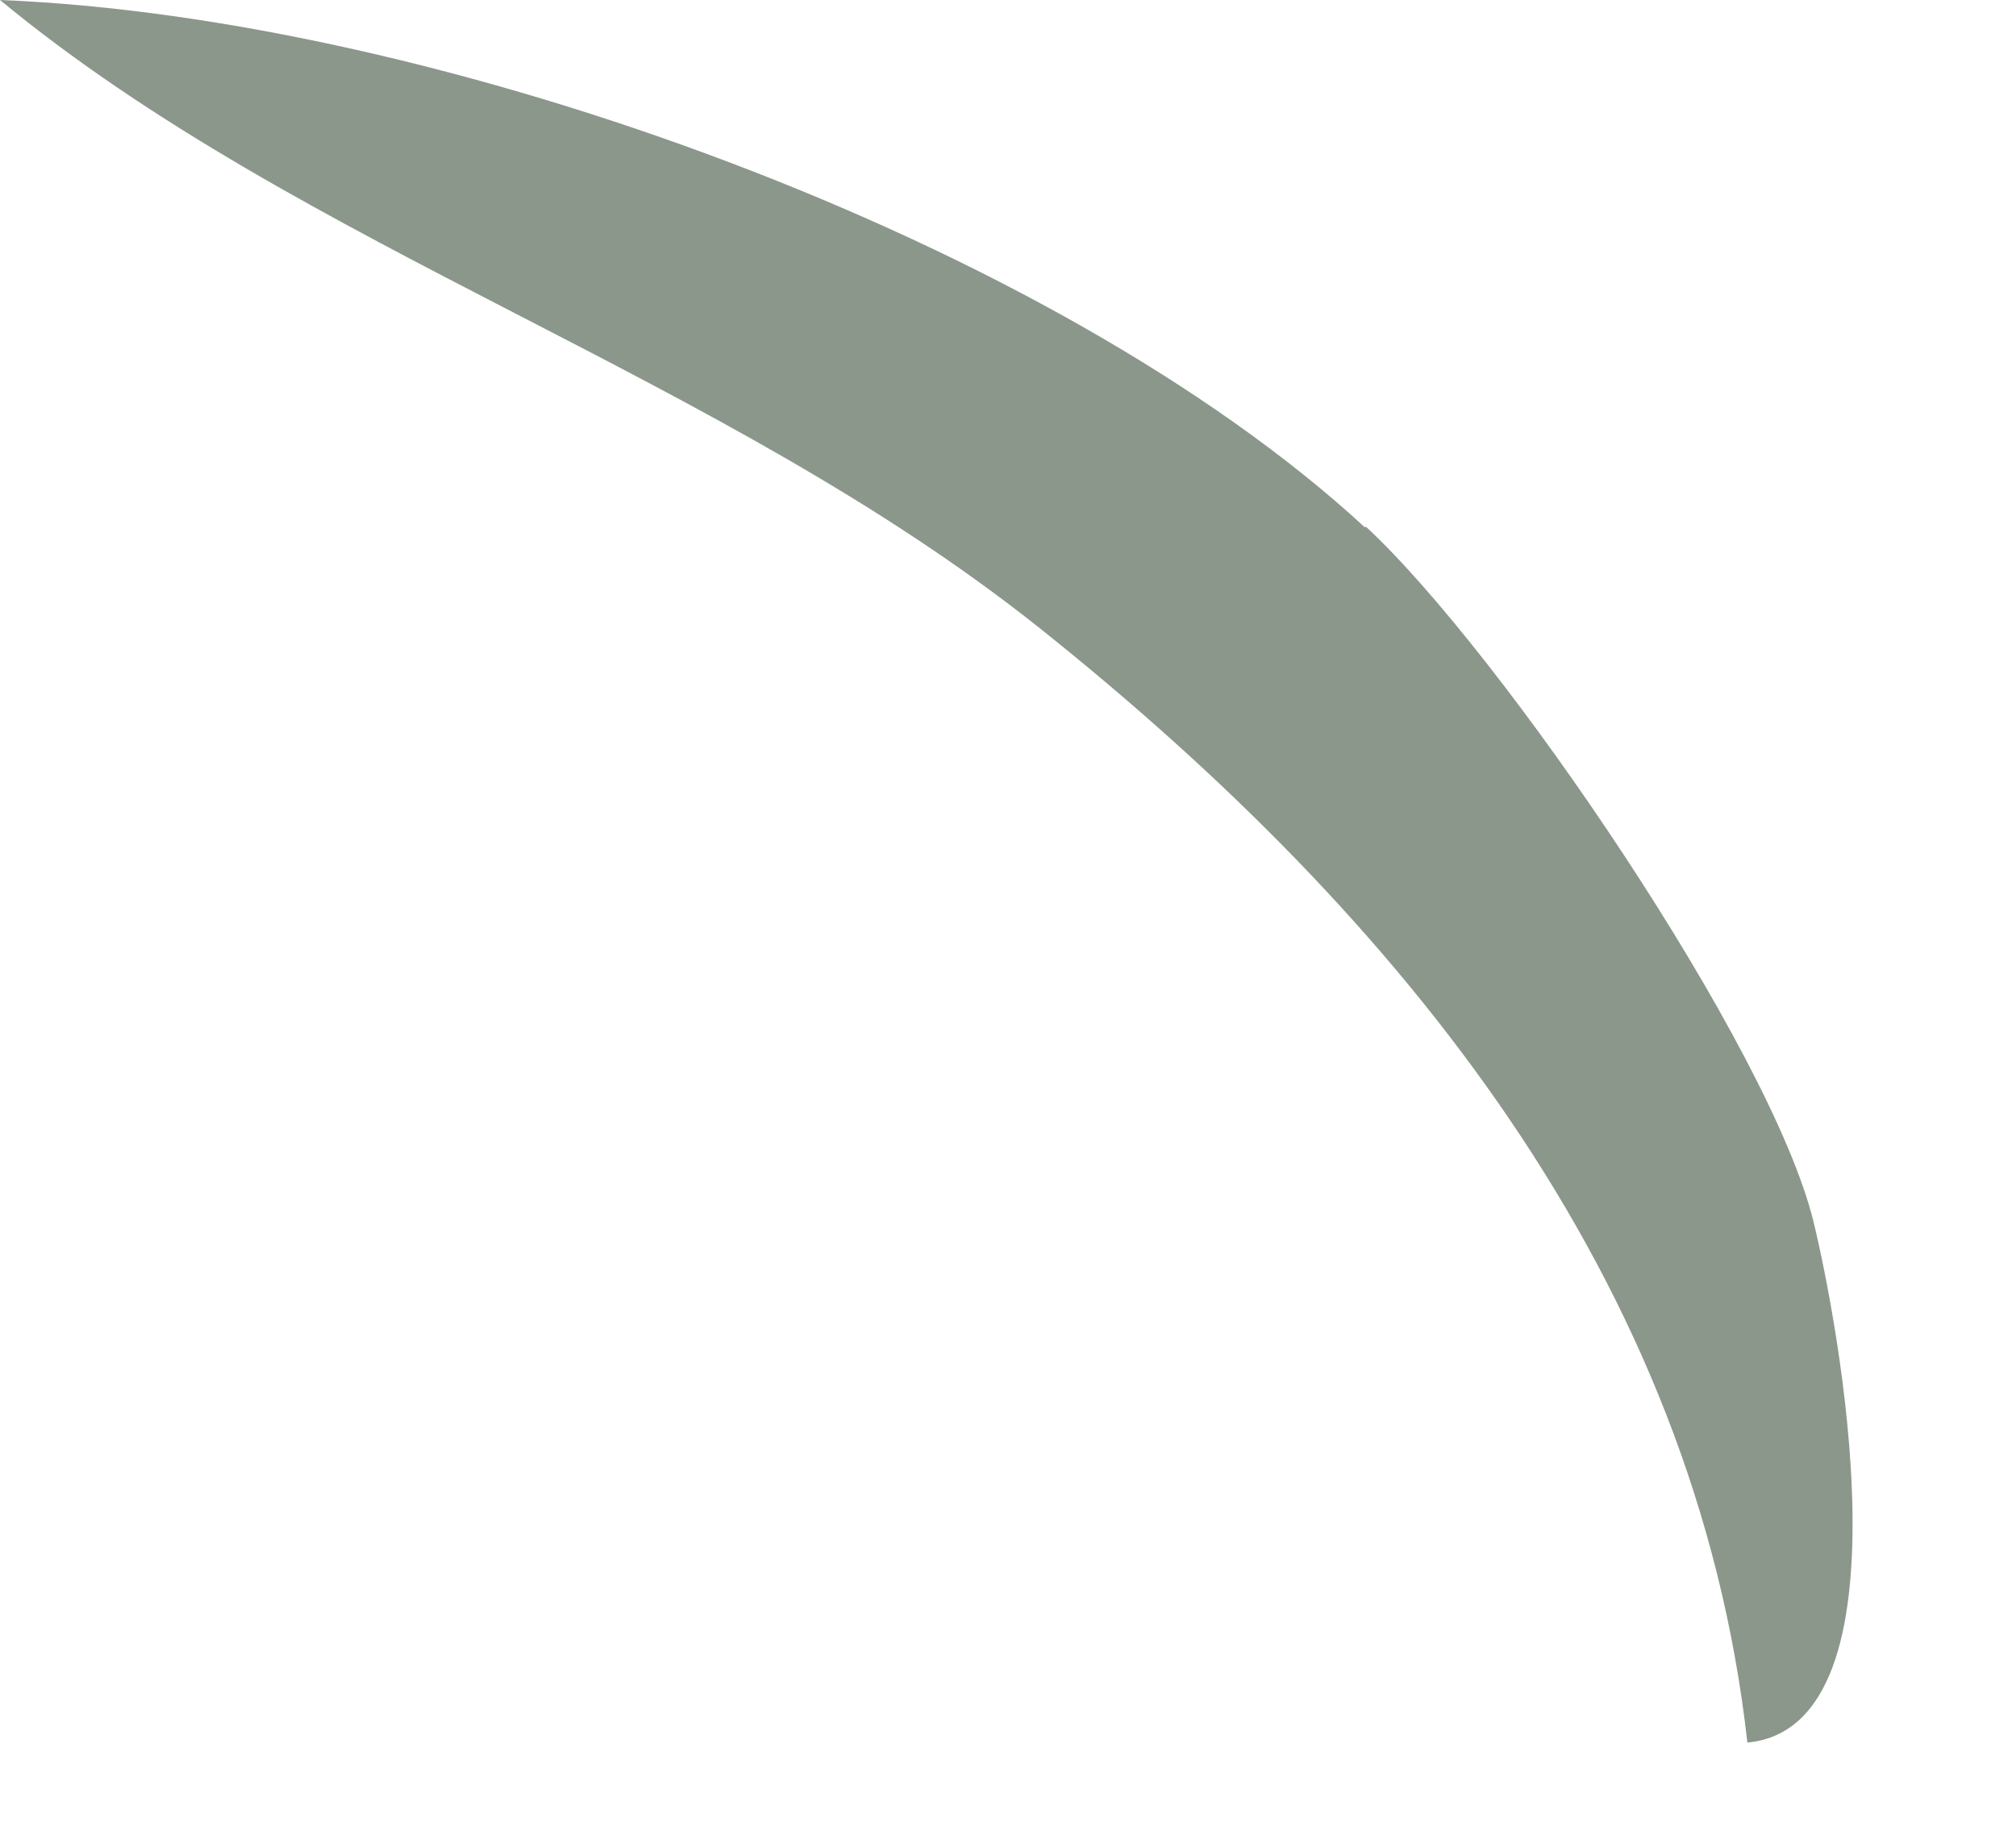
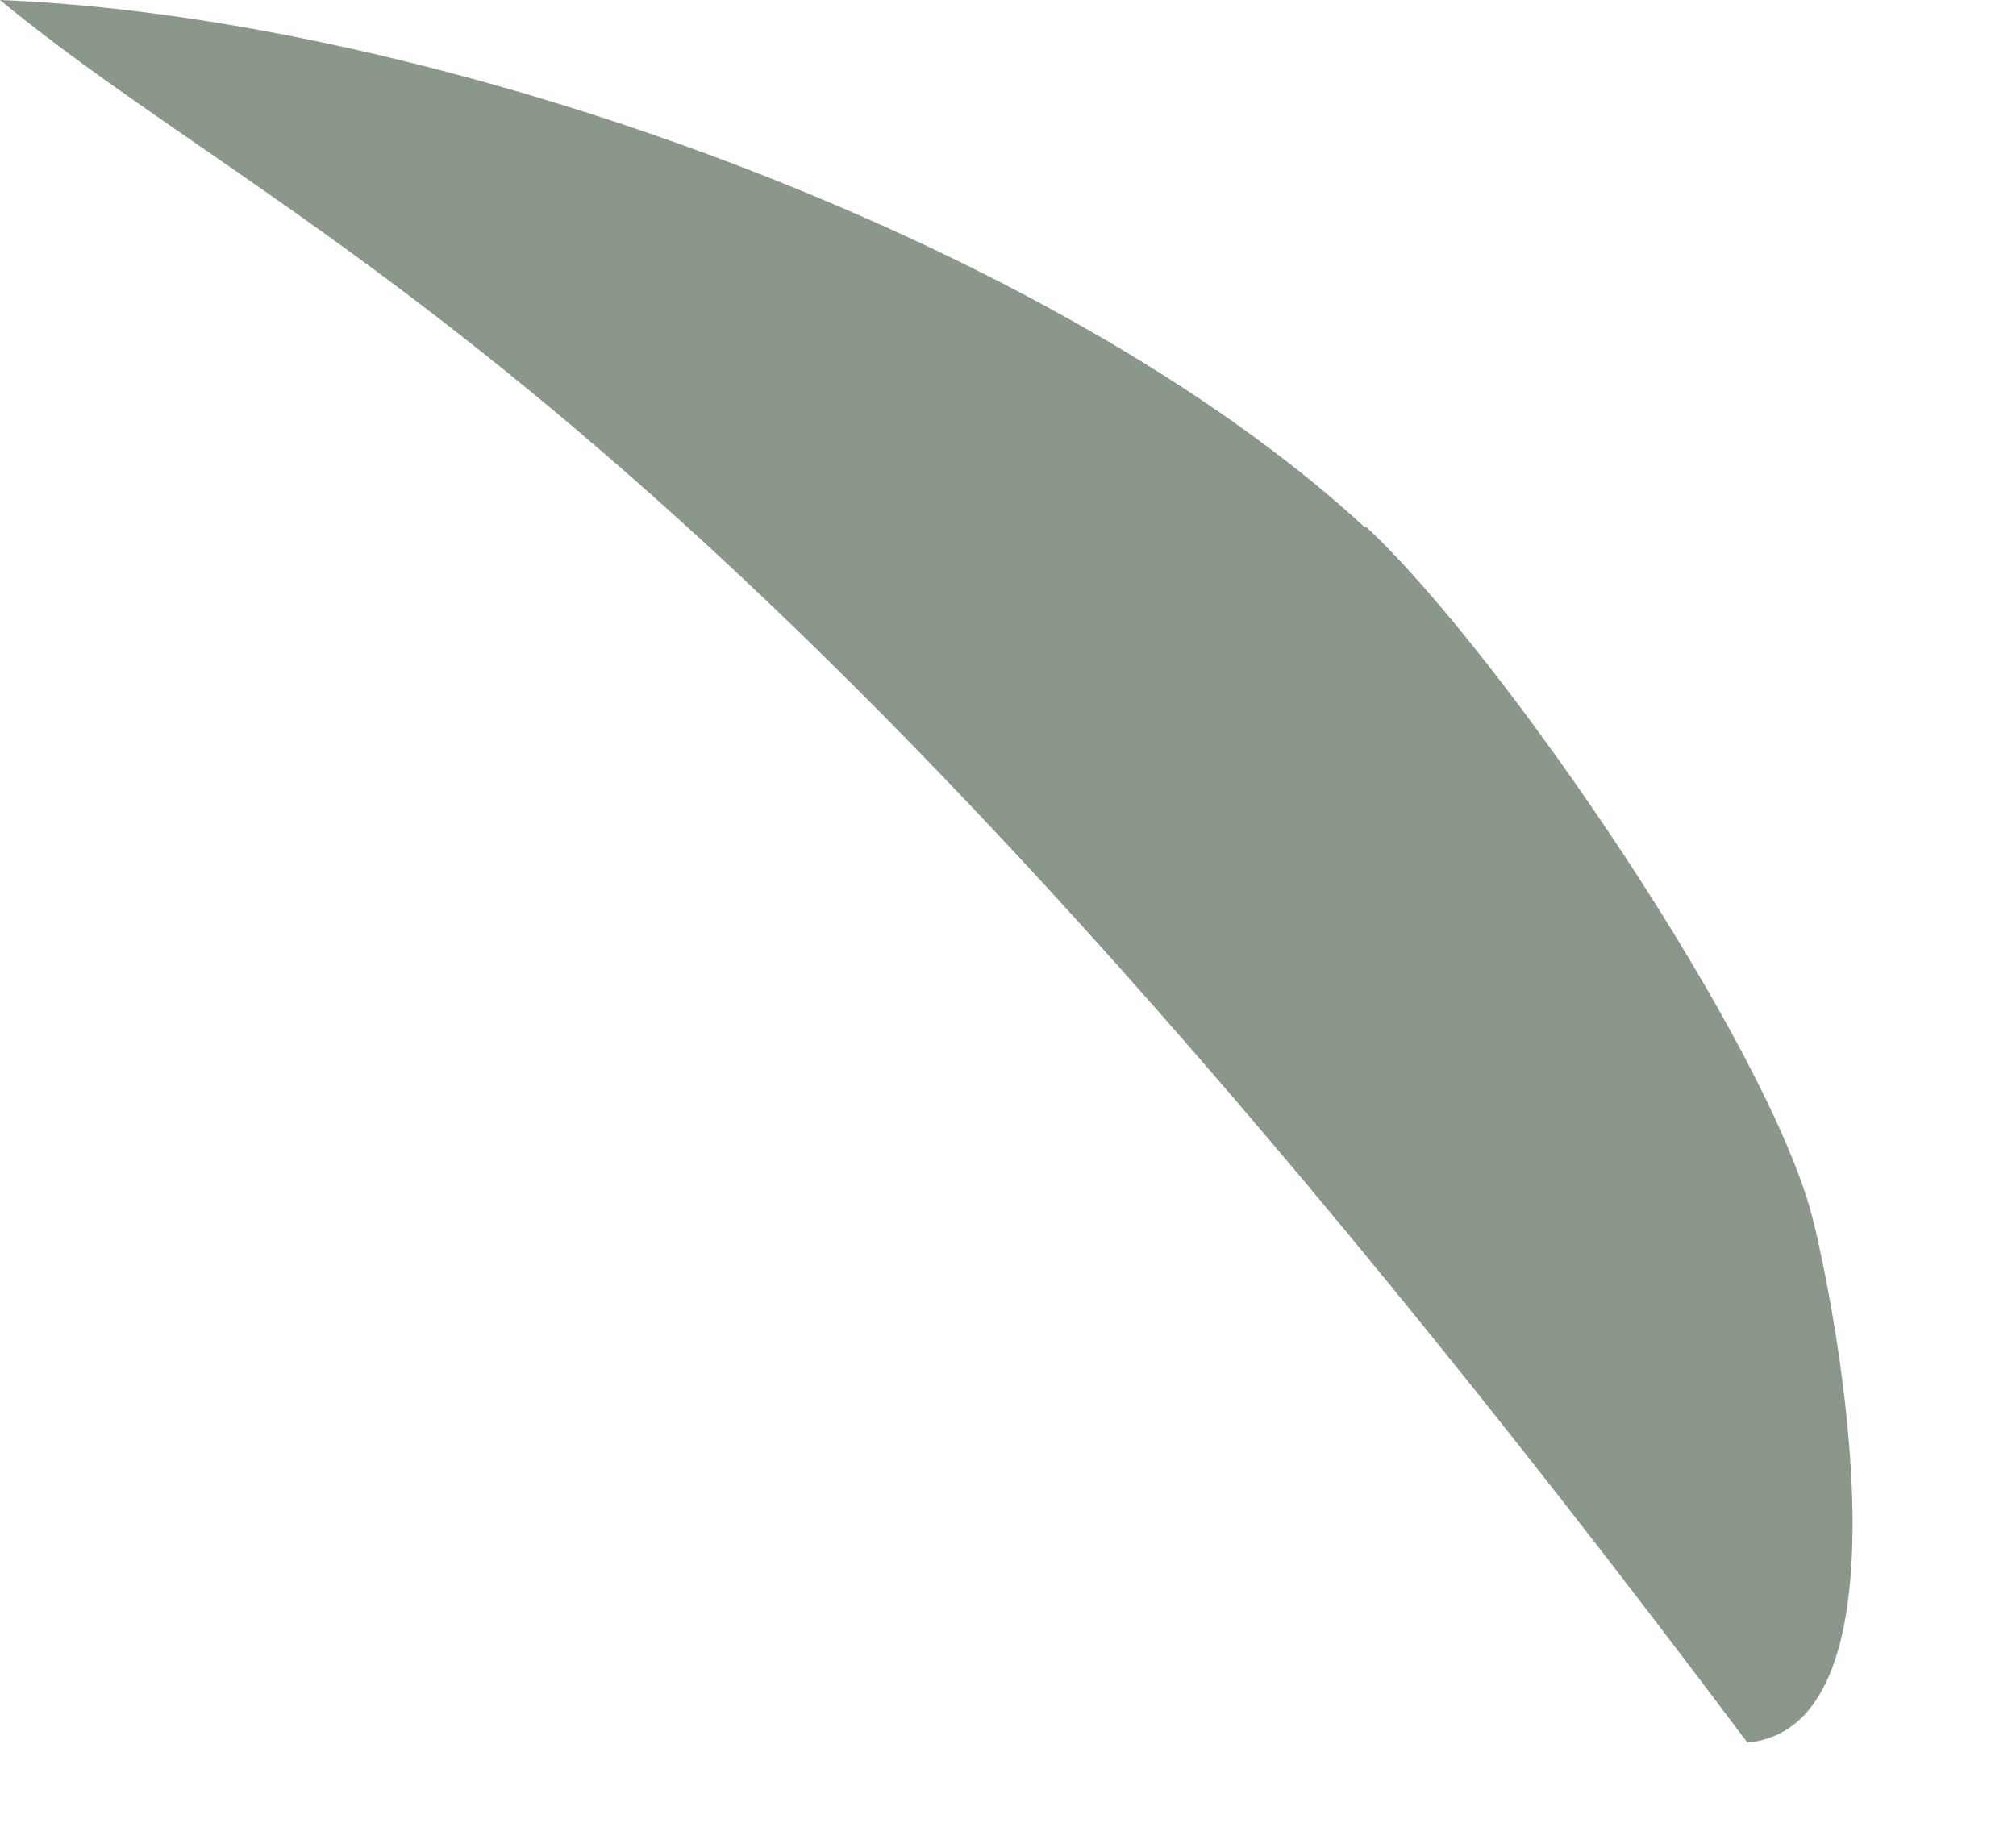
<svg xmlns="http://www.w3.org/2000/svg" fill="none" height="100%" overflow="visible" preserveAspectRatio="none" style="display: block;" viewBox="0 0 12 11" width="100%">
-   <path d="M8.13 3.135C8.936 3.882 10.541 6.235 10.795 7.274C10.931 7.832 11.408 10.28 10.401 10.374C10.094 7.62 8.349 5.464 6.193 3.743C4.296 2.23 1.808 1.493 0 0C2.613 0.104 6.276 1.434 8.125 3.14L8.13 3.135Z" fill="#6F7D70" fill-opacity="0.8" id="Vector" />
+   <path d="M8.13 3.135C8.936 3.882 10.541 6.235 10.795 7.274C10.931 7.832 11.408 10.28 10.401 10.374C4.296 2.23 1.808 1.493 0 0C2.613 0.104 6.276 1.434 8.125 3.14L8.13 3.135Z" fill="#6F7D70" fill-opacity="0.8" id="Vector" />
</svg>